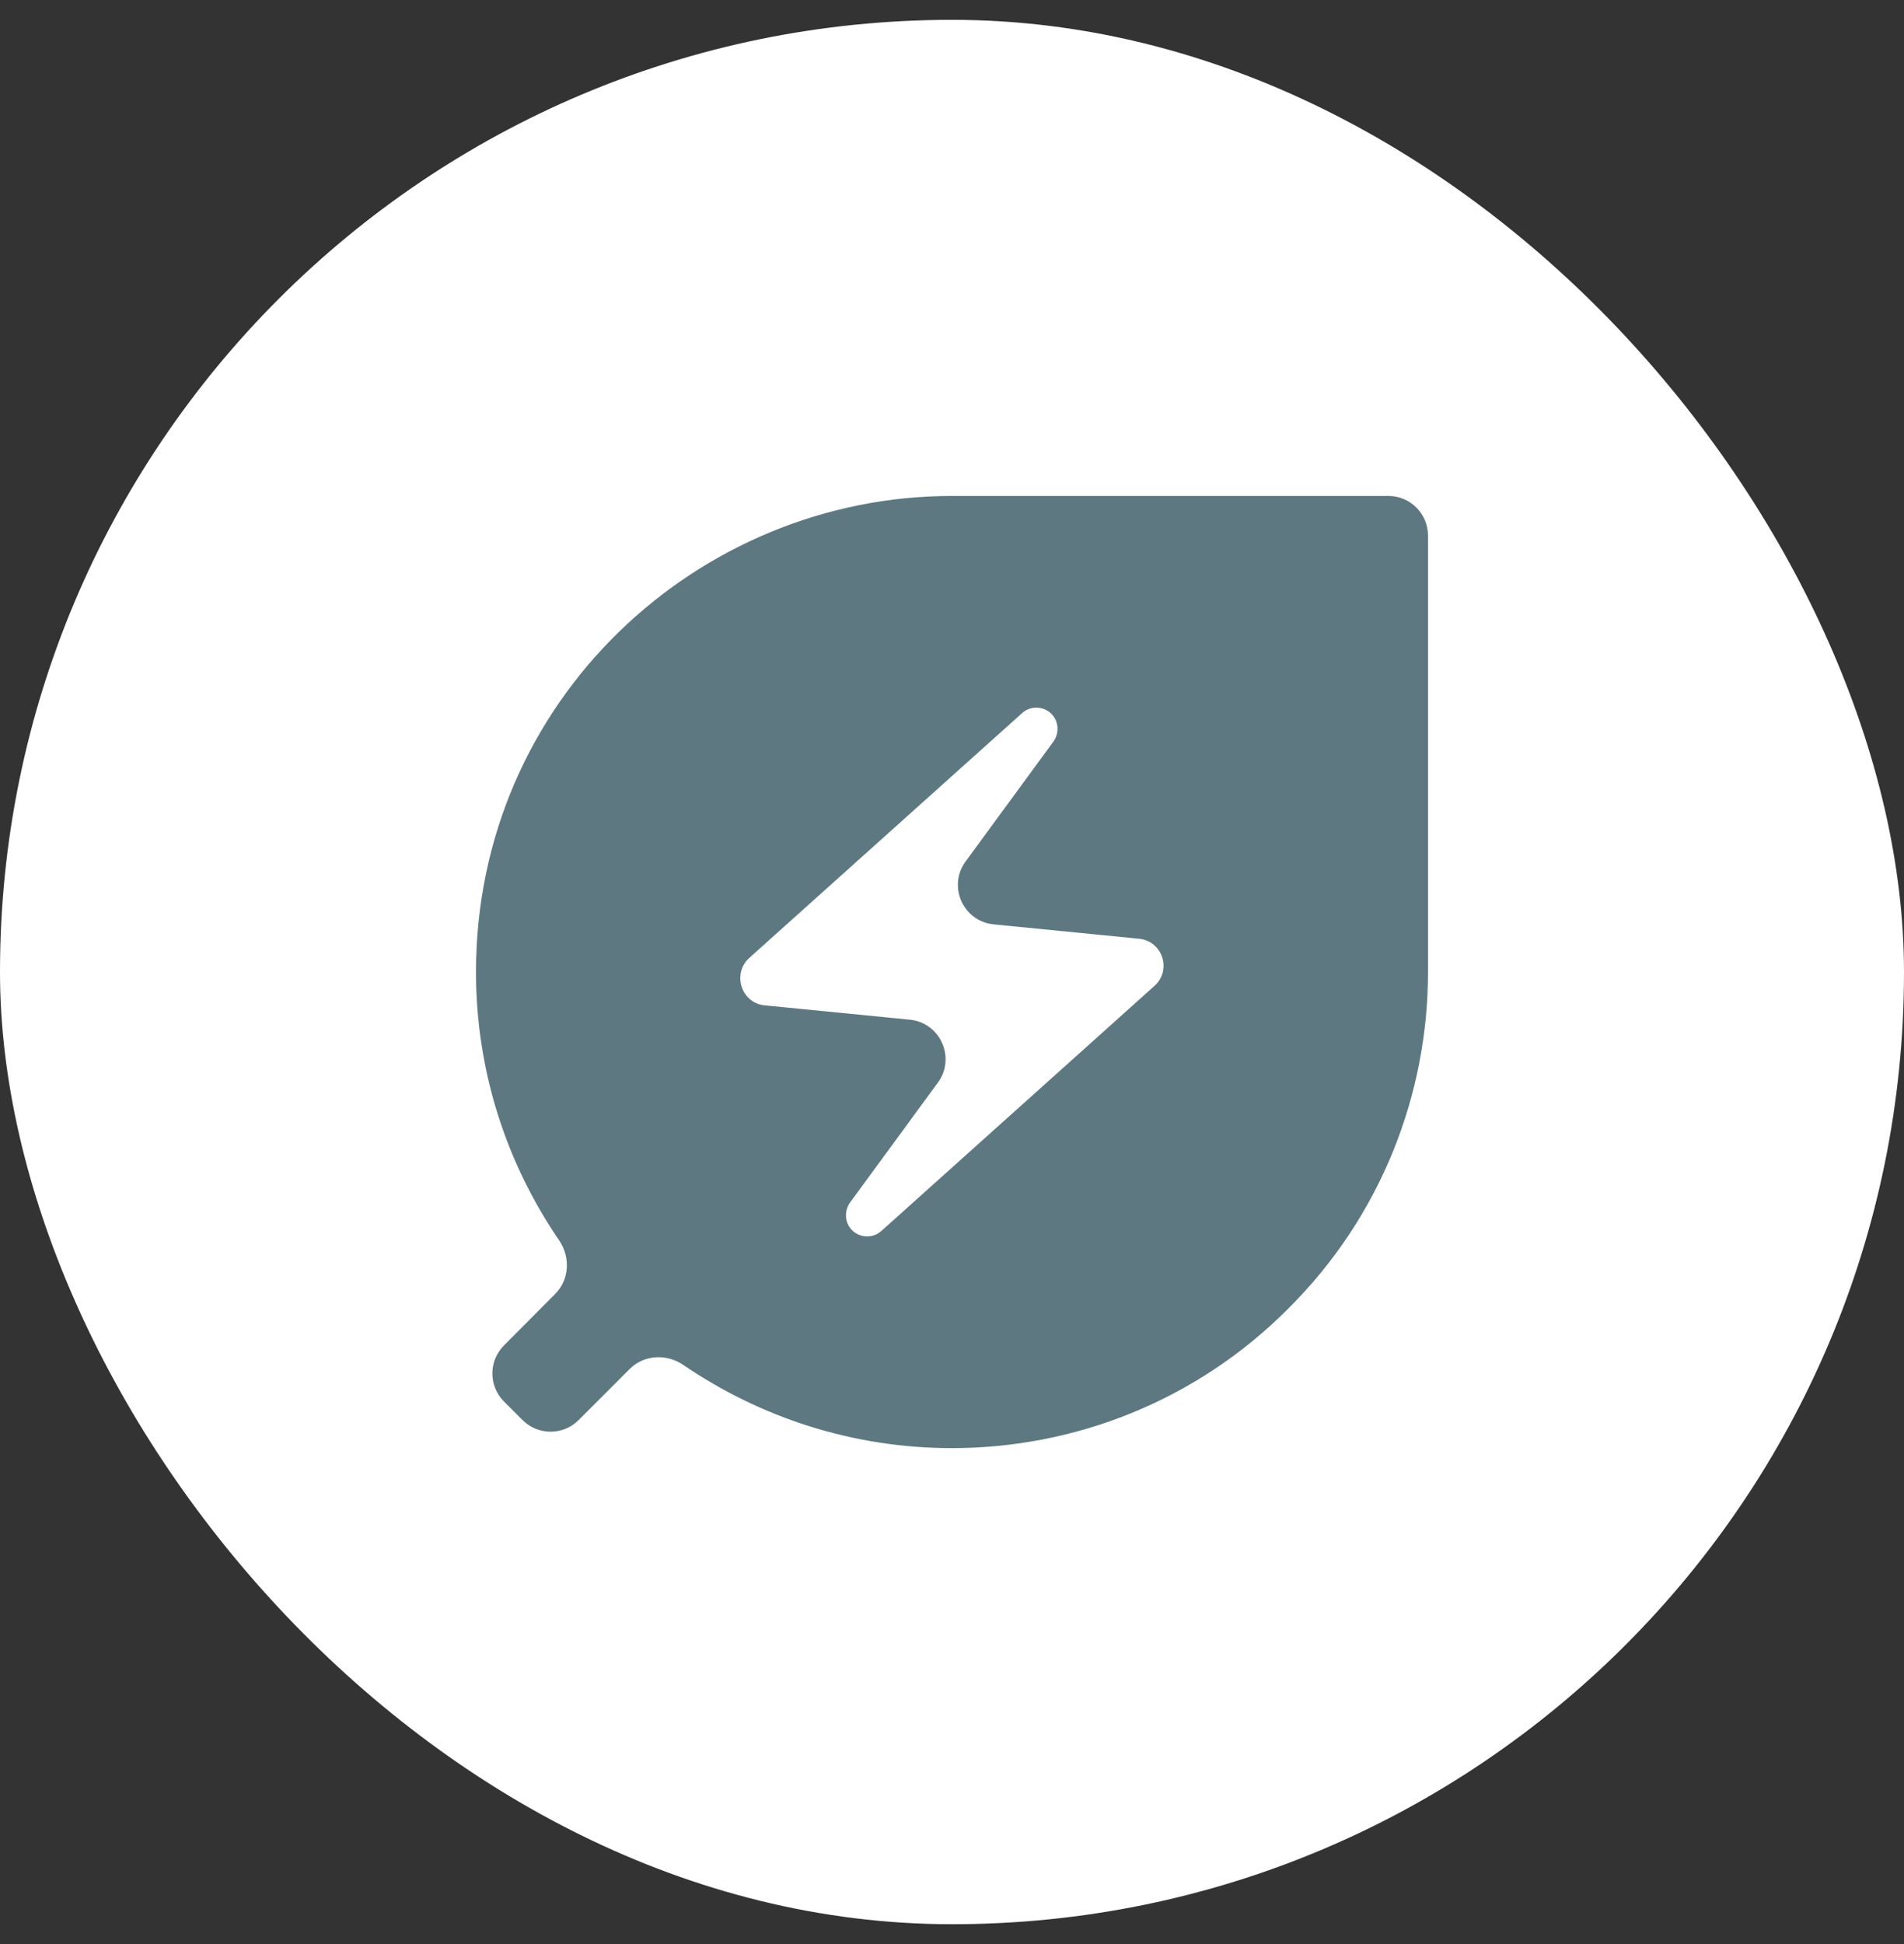
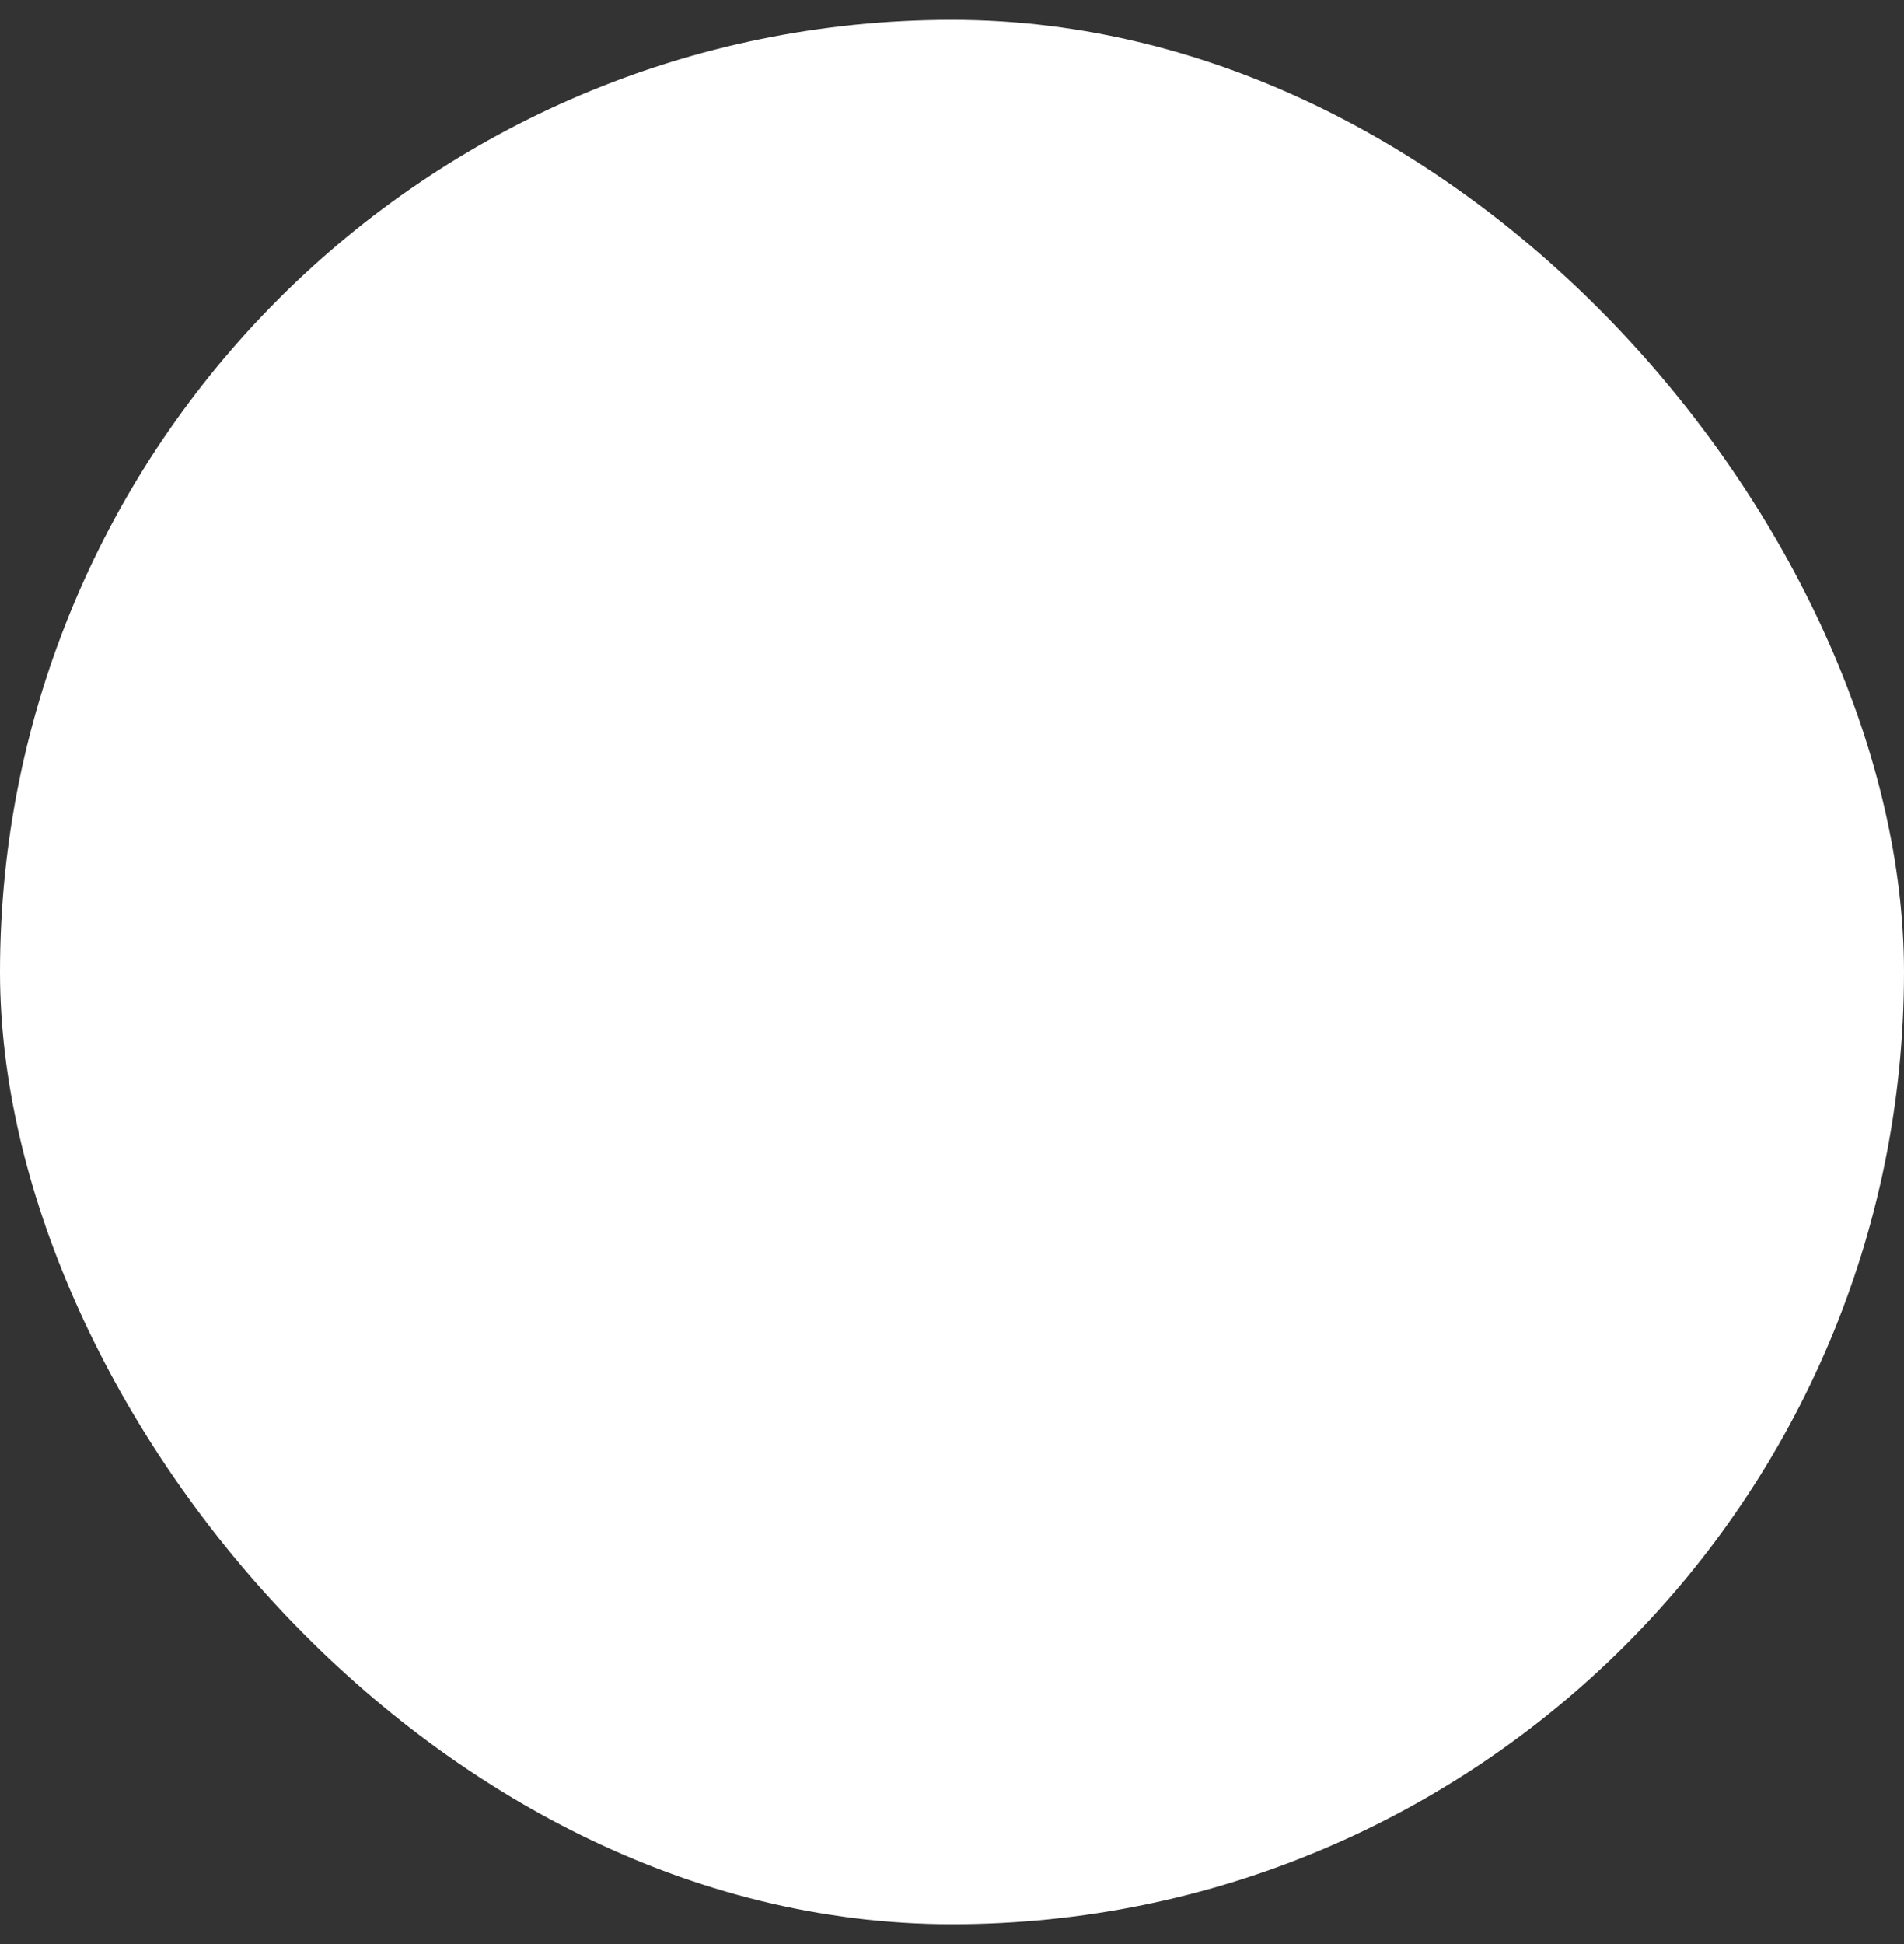
<svg xmlns="http://www.w3.org/2000/svg" width="48" height="49" viewBox="0 0 48 49" fill="none">
  <rect x="0" y="0" width="48" height="49" fill="#333333" stroke="none" />
  <rect y="0.5" width="48" height="48" rx="24" fill="white" />
-   <path fill-rule="evenodd" clip-rule="evenodd" d="M12 24.5C12 17.647 17.6 12.5 24 12.5H35C35.552 12.5 36 12.948 36 13.5V24.5C36 27.567 34.827 30.647 32.48 32.98C30.147 35.327 27.067 36.5 24 36.5C21.491 36.5 19.162 35.723 17.224 34.402C16.805 34.116 16.235 34.145 15.876 34.504L14.587 35.793C14.197 36.183 13.563 36.183 13.173 35.793L12.705 35.325C12.316 34.935 12.315 34.304 12.704 33.913L13.998 32.612C14.356 32.252 14.383 31.683 14.096 31.263C12.776 29.336 12 27.007 12 24.5ZM23.644 27.287C24.102 26.663 23.706 25.777 22.936 25.701L19.28 25.34C18.693 25.287 18.453 24.553 18.88 24.153L25.76 17.98C25.973 17.78 26.307 17.793 26.507 17.993C26.693 18.18 26.707 18.473 26.56 18.687L24.343 21.713C23.885 22.337 24.28 23.223 25.051 23.299L28.707 23.66C29.307 23.713 29.547 24.447 29.107 24.847L22.227 31.02C22.013 31.22 21.68 31.207 21.48 31.007C21.293 30.82 21.28 30.527 21.427 30.313L23.644 27.287Z" fill="#5D7880" />
</svg>